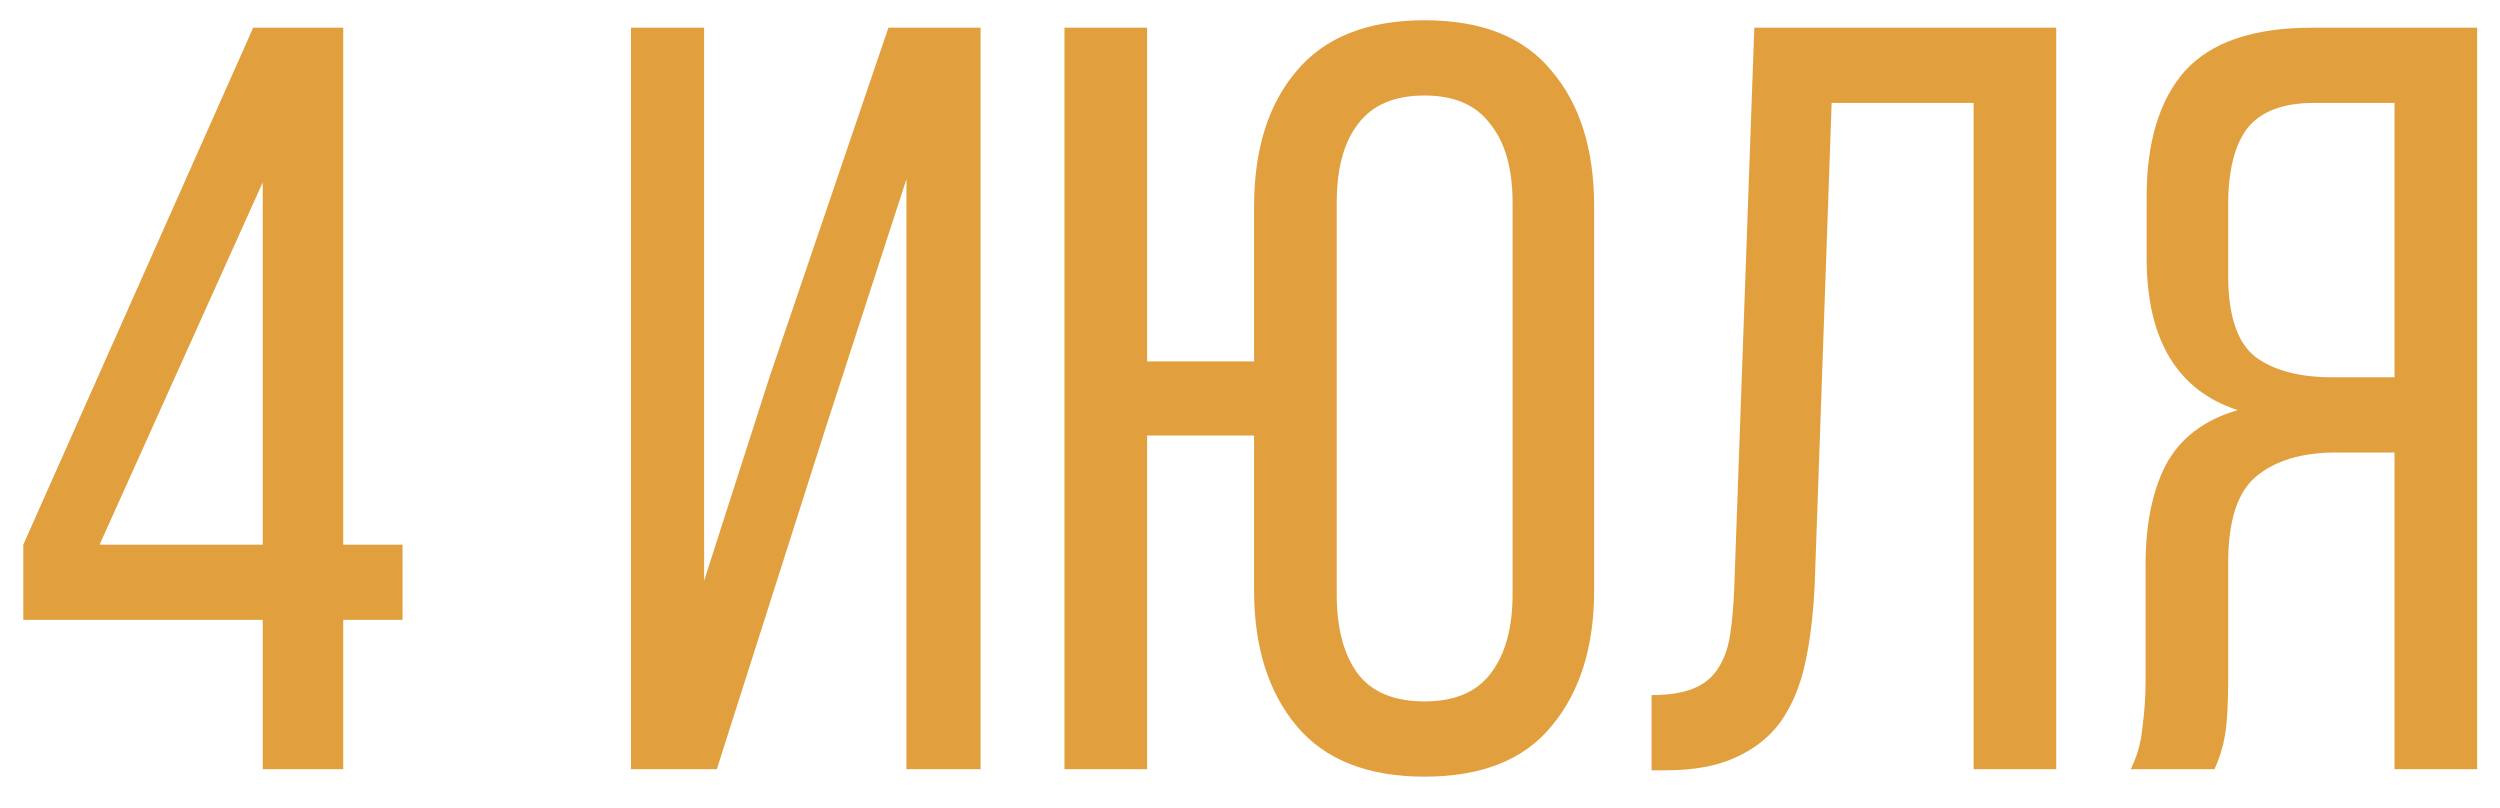
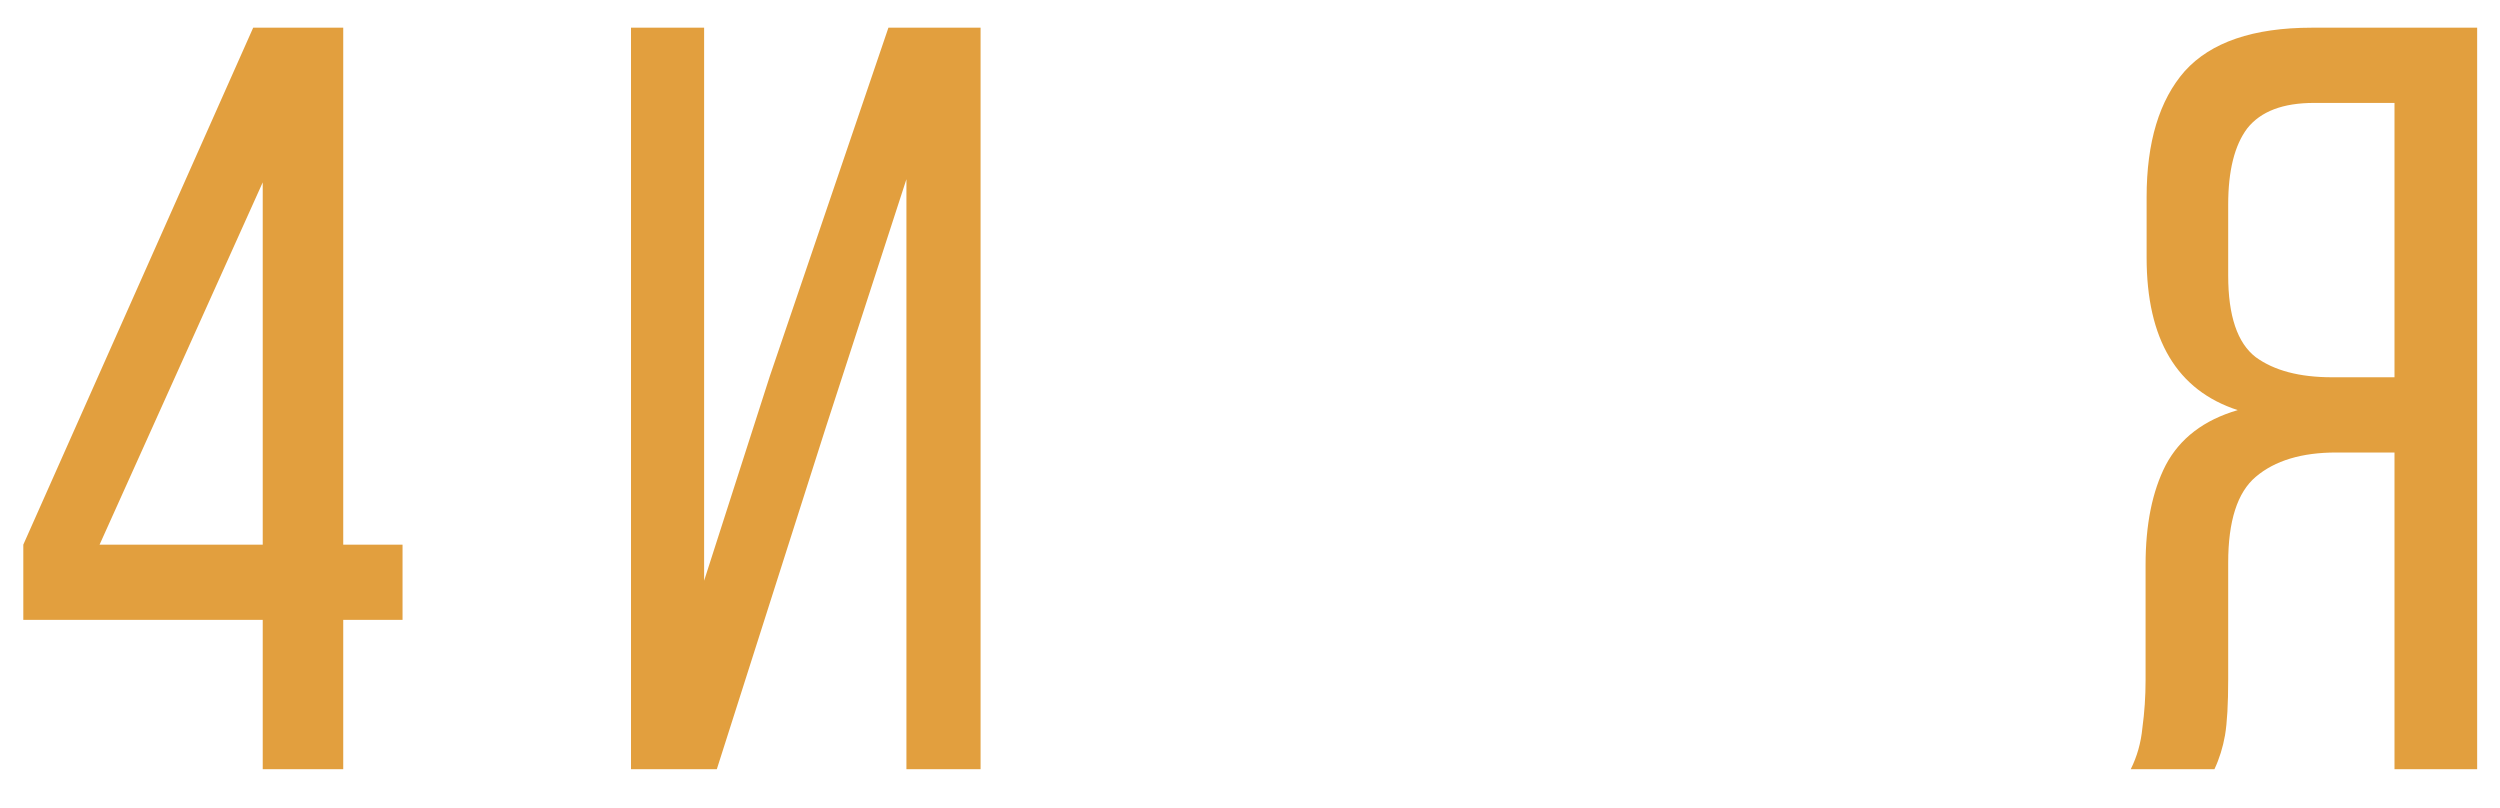
<svg xmlns="http://www.w3.org/2000/svg" width="65" height="21" viewBox="0 0 65 21" fill="none">
  <path d="M8.924 16.117V20H6.831V16.117H0.606V14.161L6.583 0.72H8.924V14.161H10.466V16.117H8.924ZM2.589 14.161H6.831V4.741L2.589 14.161Z" fill="#E29F3E" />
  <path d="M21.474 11.104L18.637 20H16.406V0.72H18.307V15.098L20.015 9.782L23.099 0.72H25.495V20H23.567V4.659L21.474 11.104Z" fill="#E29F3E" />
-   <path d="M37.041 0.527C38.528 0.527 39.63 0.968 40.346 1.849C41.081 2.712 41.448 3.888 41.448 5.375V15.345C41.448 16.814 41.081 17.99 40.346 18.871C39.63 19.752 38.528 20.193 37.041 20.193C35.554 20.193 34.443 19.752 33.708 18.871C32.974 17.99 32.606 16.814 32.606 15.345V11.324H29.825V20H27.676V0.72H29.825V9.396H32.606V5.375C32.606 3.888 32.974 2.712 33.708 1.849C34.443 0.968 35.554 0.527 37.041 0.527ZM37.041 2.483C36.251 2.483 35.673 2.731 35.306 3.227C34.938 3.704 34.755 4.383 34.755 5.265V15.456C34.755 16.337 34.938 17.026 35.306 17.521C35.673 17.999 36.251 18.237 37.041 18.237C37.812 18.237 38.381 17.999 38.749 17.521C39.134 17.026 39.327 16.337 39.327 15.456V5.265C39.327 4.383 39.134 3.704 38.749 3.227C38.381 2.731 37.812 2.483 37.041 2.483Z" fill="#E29F3E" />
-   <path d="M47.623 2.676L47.182 15.208C47.145 15.979 47.063 16.658 46.934 17.246C46.806 17.834 46.594 18.338 46.301 18.761C46.007 19.165 45.612 19.477 45.116 19.697C44.639 19.918 44.033 20.028 43.299 20.028H42.941V18.072C43.381 18.072 43.739 18.017 44.015 17.907C44.29 17.797 44.501 17.631 44.648 17.411C44.813 17.172 44.924 16.879 44.979 16.53C45.034 16.181 45.071 15.777 45.089 15.318L45.612 0.72H53.462V20H51.314V2.676H47.623Z" fill="#E29F3E" />
  <path d="M60.742 11.765C59.843 11.765 59.145 11.976 58.649 12.398C58.172 12.802 57.933 13.546 57.933 14.629V17.659C57.933 18.302 57.906 18.788 57.85 19.119C57.795 19.431 57.704 19.725 57.575 20H55.399C55.564 19.67 55.665 19.312 55.702 18.926C55.757 18.522 55.785 18.109 55.785 17.687V14.684C55.785 13.638 55.959 12.775 56.308 12.095C56.675 11.398 57.3 10.92 58.181 10.663C56.602 10.149 55.812 8.827 55.812 6.697V5.127C55.812 3.695 56.143 2.602 56.804 1.849C57.483 1.097 58.585 0.72 60.109 0.72H64.406V20H62.257V11.765H60.742ZM60.164 2.676C59.356 2.676 58.778 2.896 58.429 3.337C58.098 3.777 57.933 4.438 57.933 5.32V7.165C57.933 8.212 58.172 8.919 58.649 9.286C59.127 9.635 59.788 9.809 60.632 9.809H62.257V2.676H60.164Z" fill="#E29F3E" />
</svg>